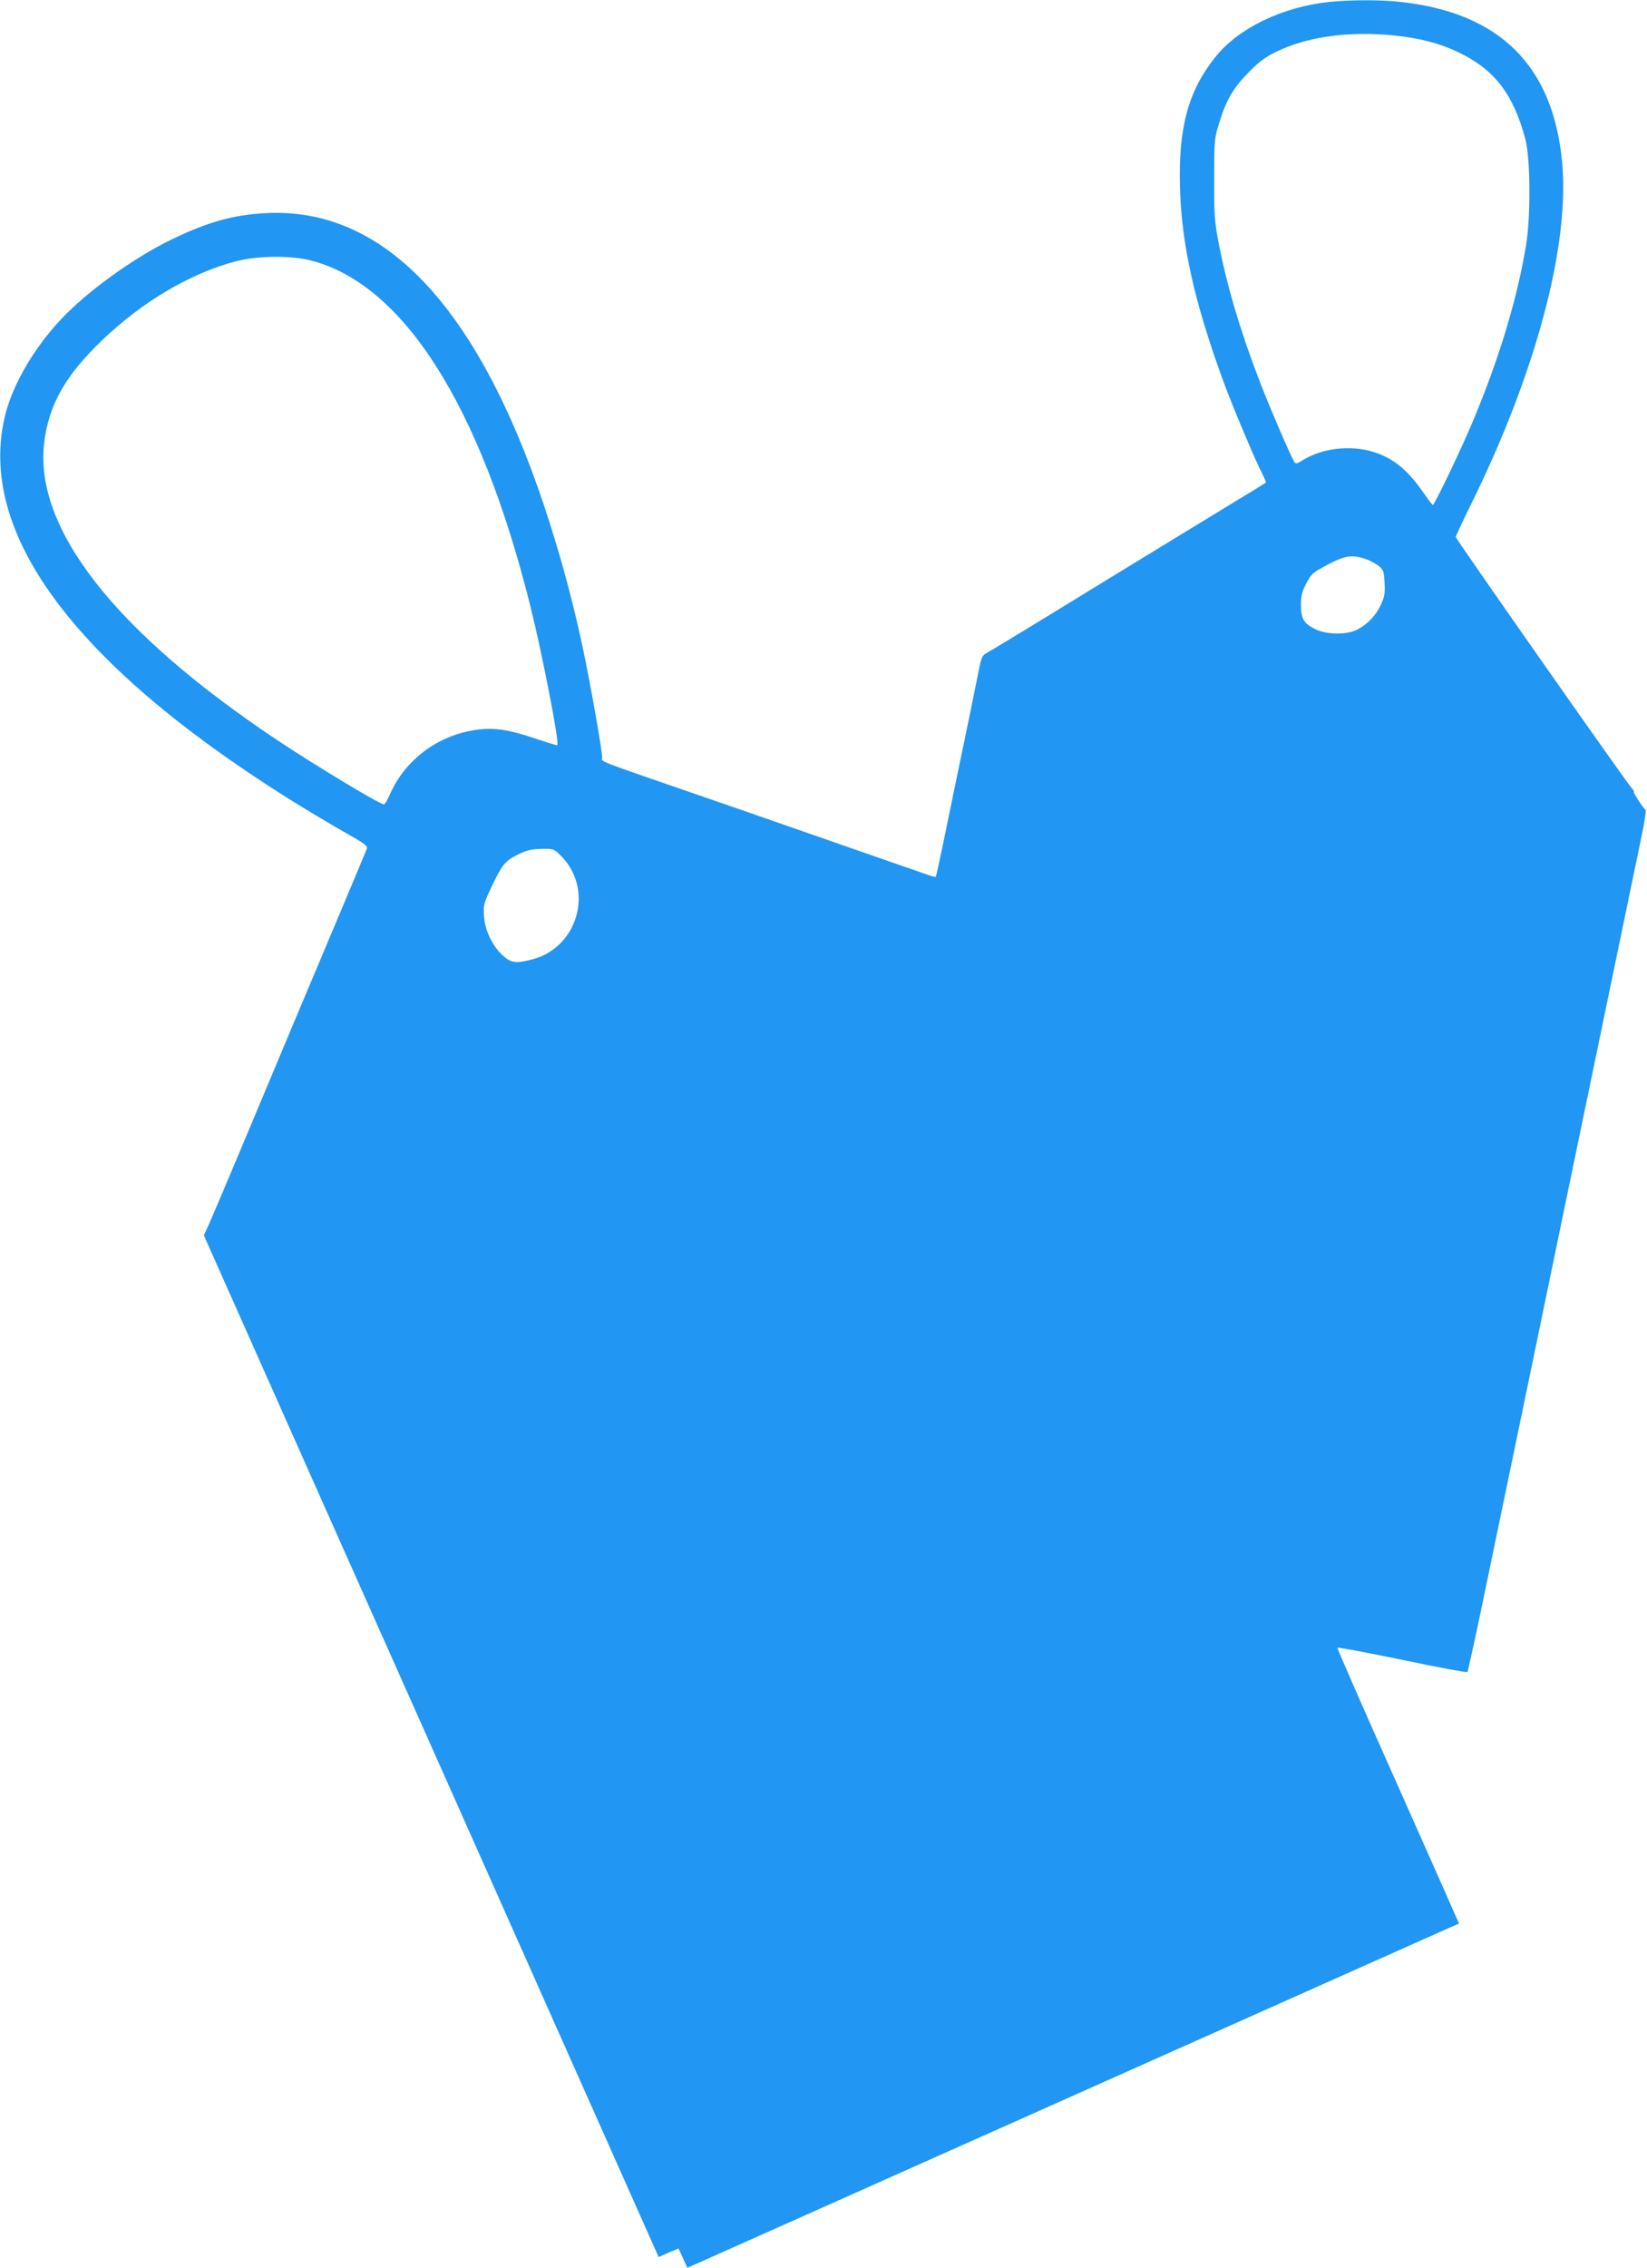
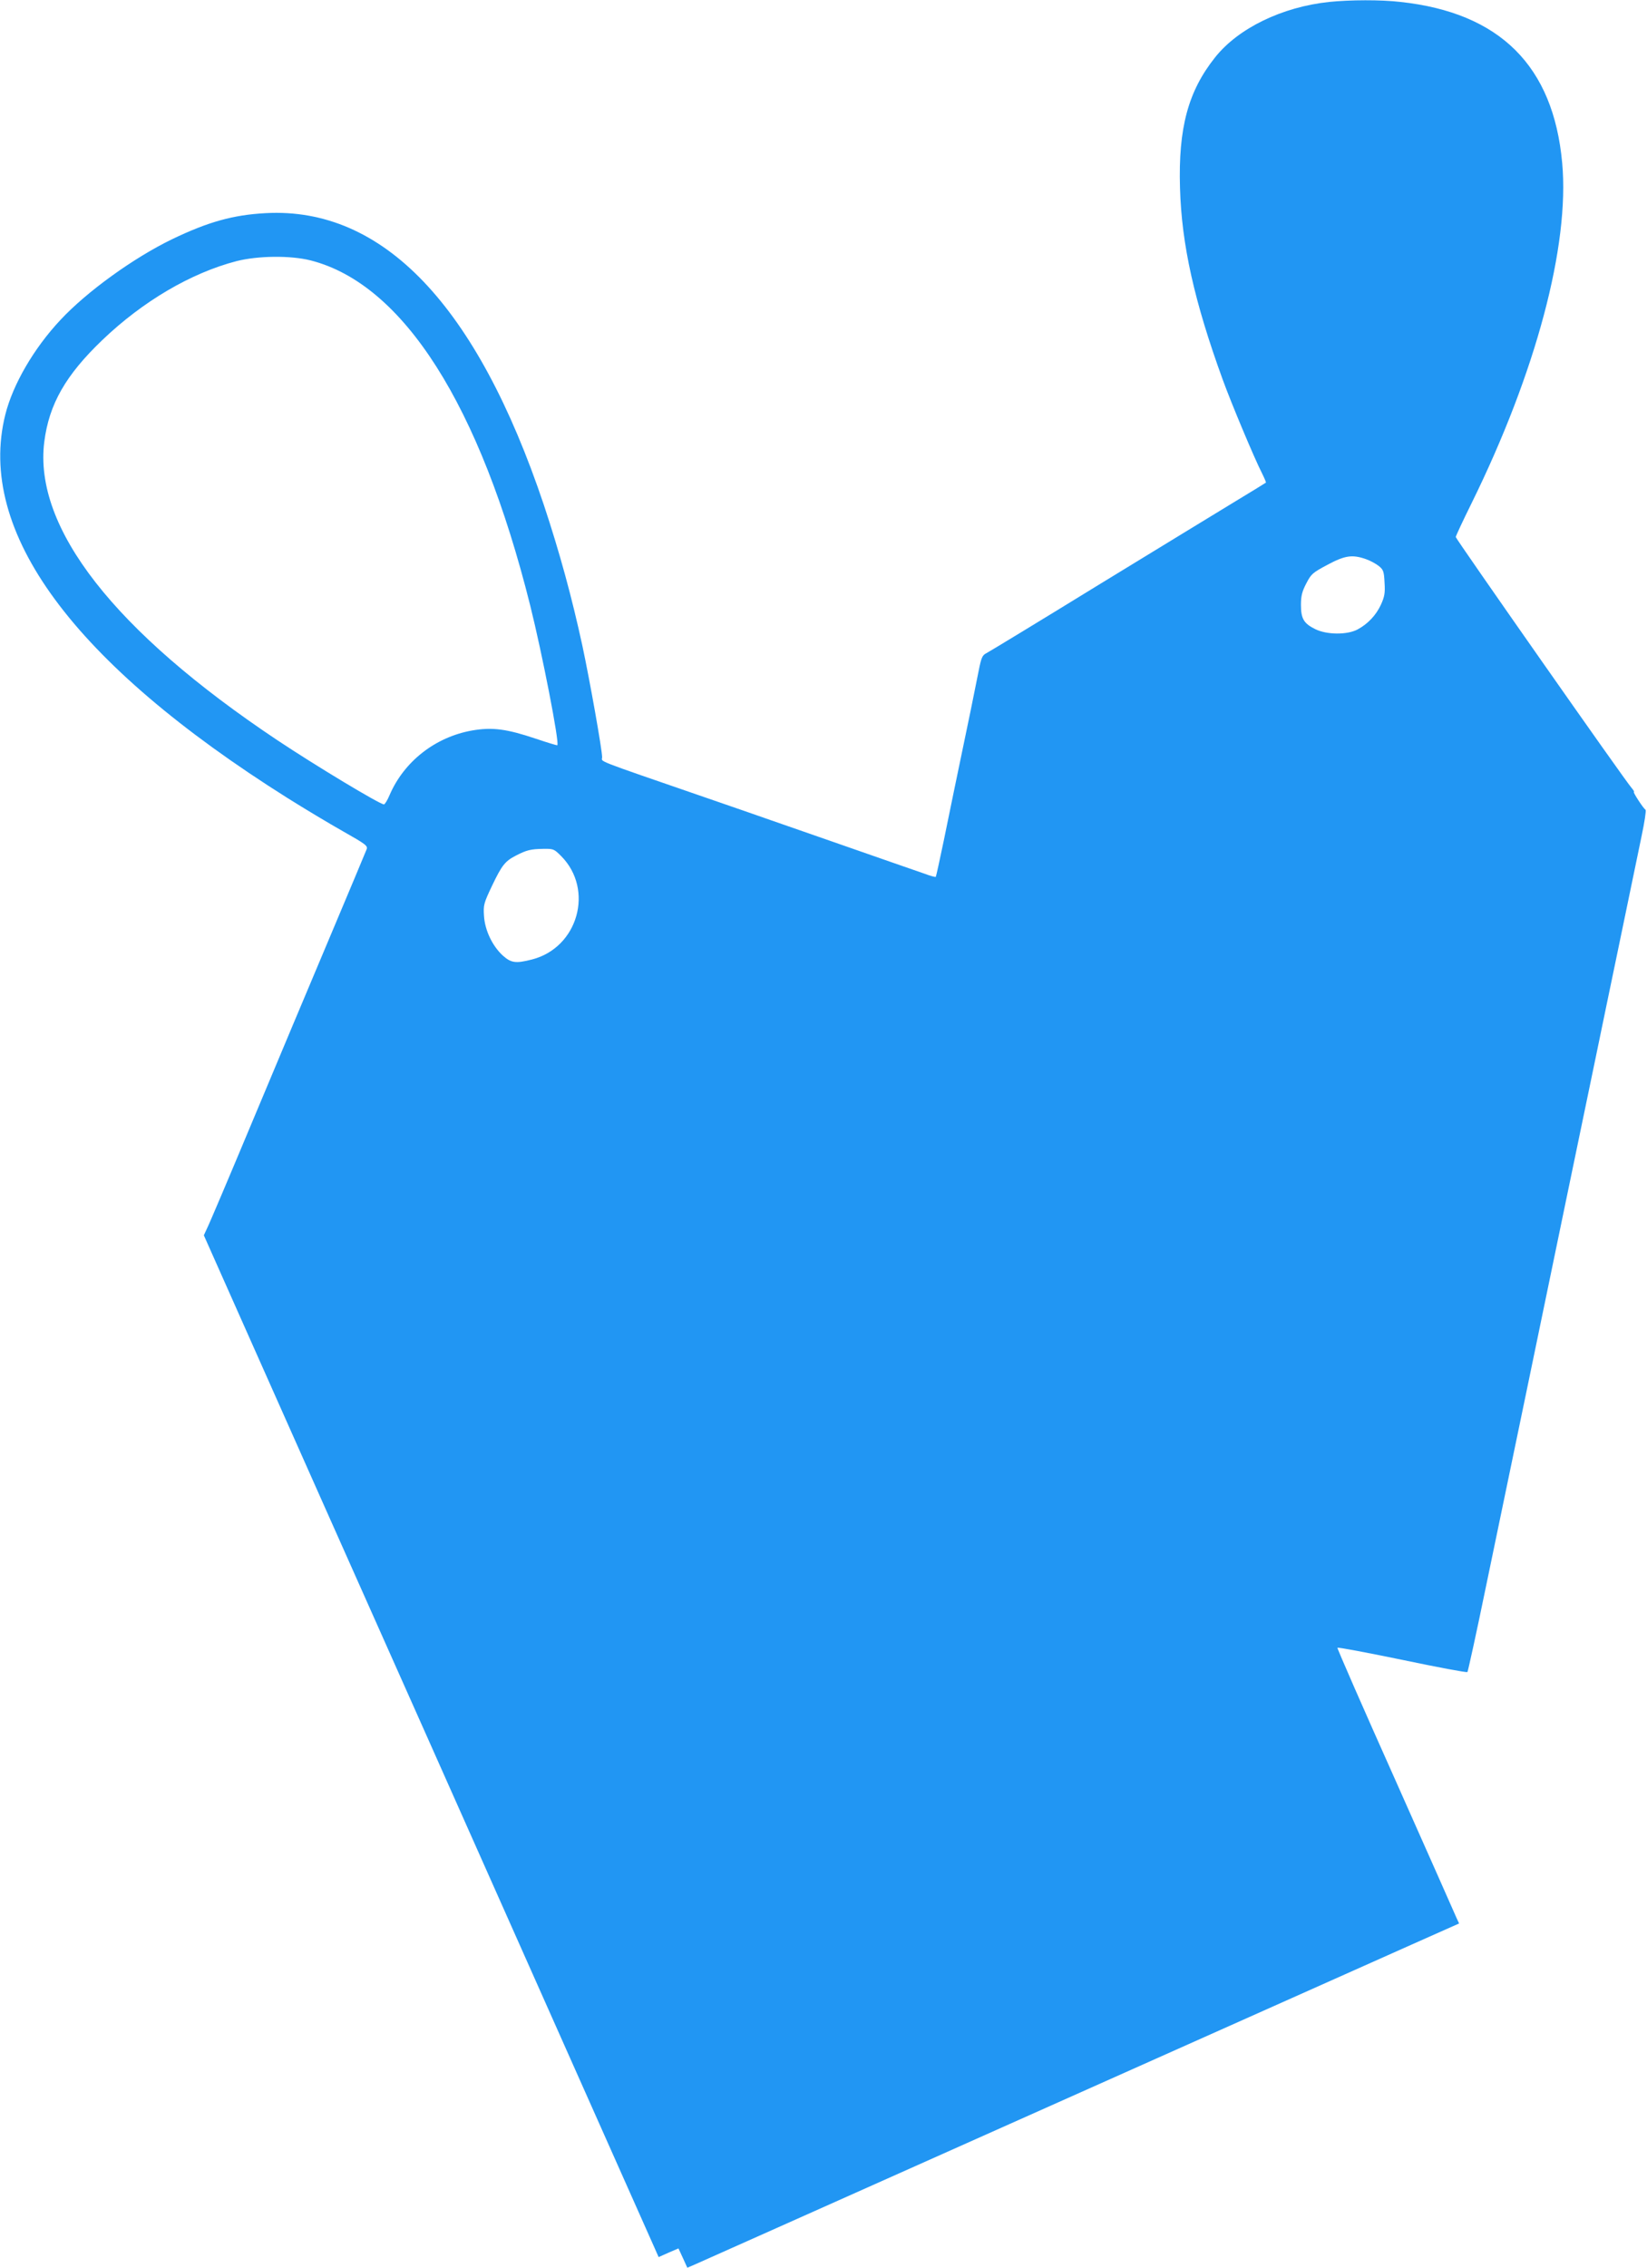
<svg xmlns="http://www.w3.org/2000/svg" version="1.0" width="930pt" height="1280pt" viewBox="0 0 930 1280" preserveAspectRatio="xMidYMid meet">
  <g transform="translate(0,1280) scale(0.1,-0.1)" fill="#2196f3" stroke="none">
-     <path d="M7505 12789 c-265 -28 -513 -148 -644 -313 -152 -191 -208 -398 -198 -736 9 -321 81 -642 241 -1082 49 -135 179 -445 222 -529 14 -28 24 -52 22 -53 -2 -2 -77 -48 -168 -103 -91 -55 -439 -268 -775 -473 -335 -206 -622 -380 -636 -387 -22 -11 -28 -25 -42 -95 -9 -46 -30 -148 -46 -228 -90 -433 -115 -553 -152 -735 -23 -110 -43 -202 -45 -204 -2 -2 -30 5 -61 17 -32 11 -110 38 -173 60 -63 22 -221 77 -350 122 -129 45 -284 99 -345 120 -60 21 -229 80 -375 130 -641 221 -580 198 -580 226 0 42 -69 430 -111 627 -60 277 -129 529 -218 797 -378 1127 -908 1683 -1571 1647 -184 -10 -324 -49 -528 -147 -217 -105 -481 -295 -631 -456 -150 -160 -268 -363 -311 -534 -165 -660 382 -1402 1595 -2165 94 -59 234 -143 312 -187 129 -73 141 -82 133 -102 -4 -11 -98 -235 -208 -496 -110 -261 -307 -729 -437 -1040 -130 -311 -245 -582 -256 -603 l-18 -39 283 -636 c156 -351 597 -1341 981 -2202 772 -1733 1246 -2798 1281 -2877 l23 -52 56 25 56 24 25 -54 25 -55 42 18 c23 10 231 103 462 206 1178 526 3343 1491 3582 1598 l272 121 -14 30 c-7 17 -162 366 -344 775 -183 409 -331 747 -329 751 2 4 166 -27 365 -68 200 -42 366 -73 369 -69 3 3 51 221 105 484 55 263 155 748 224 1078 152 735 329 1588 396 1910 27 132 90 434 139 670 49 237 103 495 119 574 17 80 27 147 23 150 -14 10 -73 101 -66 101 4 0 -2 10 -13 23 -32 34 -993 1406 -993 1416 0 5 40 91 89 190 364 739 555 1455 512 1922 -50 547 -351 847 -913 908 -111 13 -286 12 -403 0z m366 -189 c144 -15 258 -44 364 -95 203 -97 310 -235 378 -490 29 -110 31 -434 4 -600 -50 -301 -149 -630 -297 -985 -58 -142 -220 -480 -229 -480 -3 0 -22 24 -41 52 -98 144 -178 211 -297 248 -128 39 -290 20 -396 -47 -32 -20 -41 -22 -48 -11 -20 31 -146 324 -199 463 -109 285 -185 542 -232 790 -19 103 -23 152 -22 345 0 217 1 228 28 315 40 131 80 199 167 287 60 61 94 86 160 118 177 84 404 115 660 90z m-6116 -1270 c522 -134 956 -815 1239 -1948 67 -268 166 -775 153 -788 -1 -2 -57 15 -122 37 -164 55 -245 66 -360 46 -207 -37 -383 -174 -465 -364 -12 -29 -27 -53 -32 -53 -23 0 -387 219 -603 363 -919 613 -1376 1198 -1315 1683 27 213 121 377 328 575 229 219 500 378 757 445 122 31 306 33 420 4z m5956 -1685 c24 -8 57 -26 74 -39 26 -21 30 -30 33 -94 4 -59 0 -79 -20 -124 -28 -61 -75 -110 -133 -141 -59 -31 -173 -30 -238 2 -65 32 -81 59 -81 137 0 50 6 75 30 121 28 54 35 60 119 105 99 53 140 59 216 33z m-4542 -1677 c187 -189 95 -516 -164 -583 -93 -24 -119 -20 -166 22 -58 53 -101 142 -106 223 -4 62 -2 71 46 172 55 115 73 138 136 170 58 30 83 36 151 37 59 1 62 0 103 -41z" />
+     <path d="M7505 12789 c-265 -28 -513 -148 -644 -313 -152 -191 -208 -398 -198 -736 9 -321 81 -642 241 -1082 49 -135 179 -445 222 -529 14 -28 24 -52 22 -53 -2 -2 -77 -48 -168 -103 -91 -55 -439 -268 -775 -473 -335 -206 -622 -380 -636 -387 -22 -11 -28 -25 -42 -95 -9 -46 -30 -148 -46 -228 -90 -433 -115 -553 -152 -735 -23 -110 -43 -202 -45 -204 -2 -2 -30 5 -61 17 -32 11 -110 38 -173 60 -63 22 -221 77 -350 122 -129 45 -284 99 -345 120 -60 21 -229 80 -375 130 -641 221 -580 198 -580 226 0 42 -69 430 -111 627 -60 277 -129 529 -218 797 -378 1127 -908 1683 -1571 1647 -184 -10 -324 -49 -528 -147 -217 -105 -481 -295 -631 -456 -150 -160 -268 -363 -311 -534 -165 -660 382 -1402 1595 -2165 94 -59 234 -143 312 -187 129 -73 141 -82 133 -102 -4 -11 -98 -235 -208 -496 -110 -261 -307 -729 -437 -1040 -130 -311 -245 -582 -256 -603 l-18 -39 283 -636 c156 -351 597 -1341 981 -2202 772 -1733 1246 -2798 1281 -2877 l23 -52 56 25 56 24 25 -54 25 -55 42 18 c23 10 231 103 462 206 1178 526 3343 1491 3582 1598 l272 121 -14 30 c-7 17 -162 366 -344 775 -183 409 -331 747 -329 751 2 4 166 -27 365 -68 200 -42 366 -73 369 -69 3 3 51 221 105 484 55 263 155 748 224 1078 152 735 329 1588 396 1910 27 132 90 434 139 670 49 237 103 495 119 574 17 80 27 147 23 150 -14 10 -73 101 -66 101 4 0 -2 10 -13 23 -32 34 -993 1406 -993 1416 0 5 40 91 89 190 364 739 555 1455 512 1922 -50 547 -351 847 -913 908 -111 13 -286 12 -403 0z m366 -189 z m-6116 -1270 c522 -134 956 -815 1239 -1948 67 -268 166 -775 153 -788 -1 -2 -57 15 -122 37 -164 55 -245 66 -360 46 -207 -37 -383 -174 -465 -364 -12 -29 -27 -53 -32 -53 -23 0 -387 219 -603 363 -919 613 -1376 1198 -1315 1683 27 213 121 377 328 575 229 219 500 378 757 445 122 31 306 33 420 4z m5956 -1685 c24 -8 57 -26 74 -39 26 -21 30 -30 33 -94 4 -59 0 -79 -20 -124 -28 -61 -75 -110 -133 -141 -59 -31 -173 -30 -238 2 -65 32 -81 59 -81 137 0 50 6 75 30 121 28 54 35 60 119 105 99 53 140 59 216 33z m-4542 -1677 c187 -189 95 -516 -164 -583 -93 -24 -119 -20 -166 22 -58 53 -101 142 -106 223 -4 62 -2 71 46 172 55 115 73 138 136 170 58 30 83 36 151 37 59 1 62 0 103 -41z" />
  </g>
</svg>